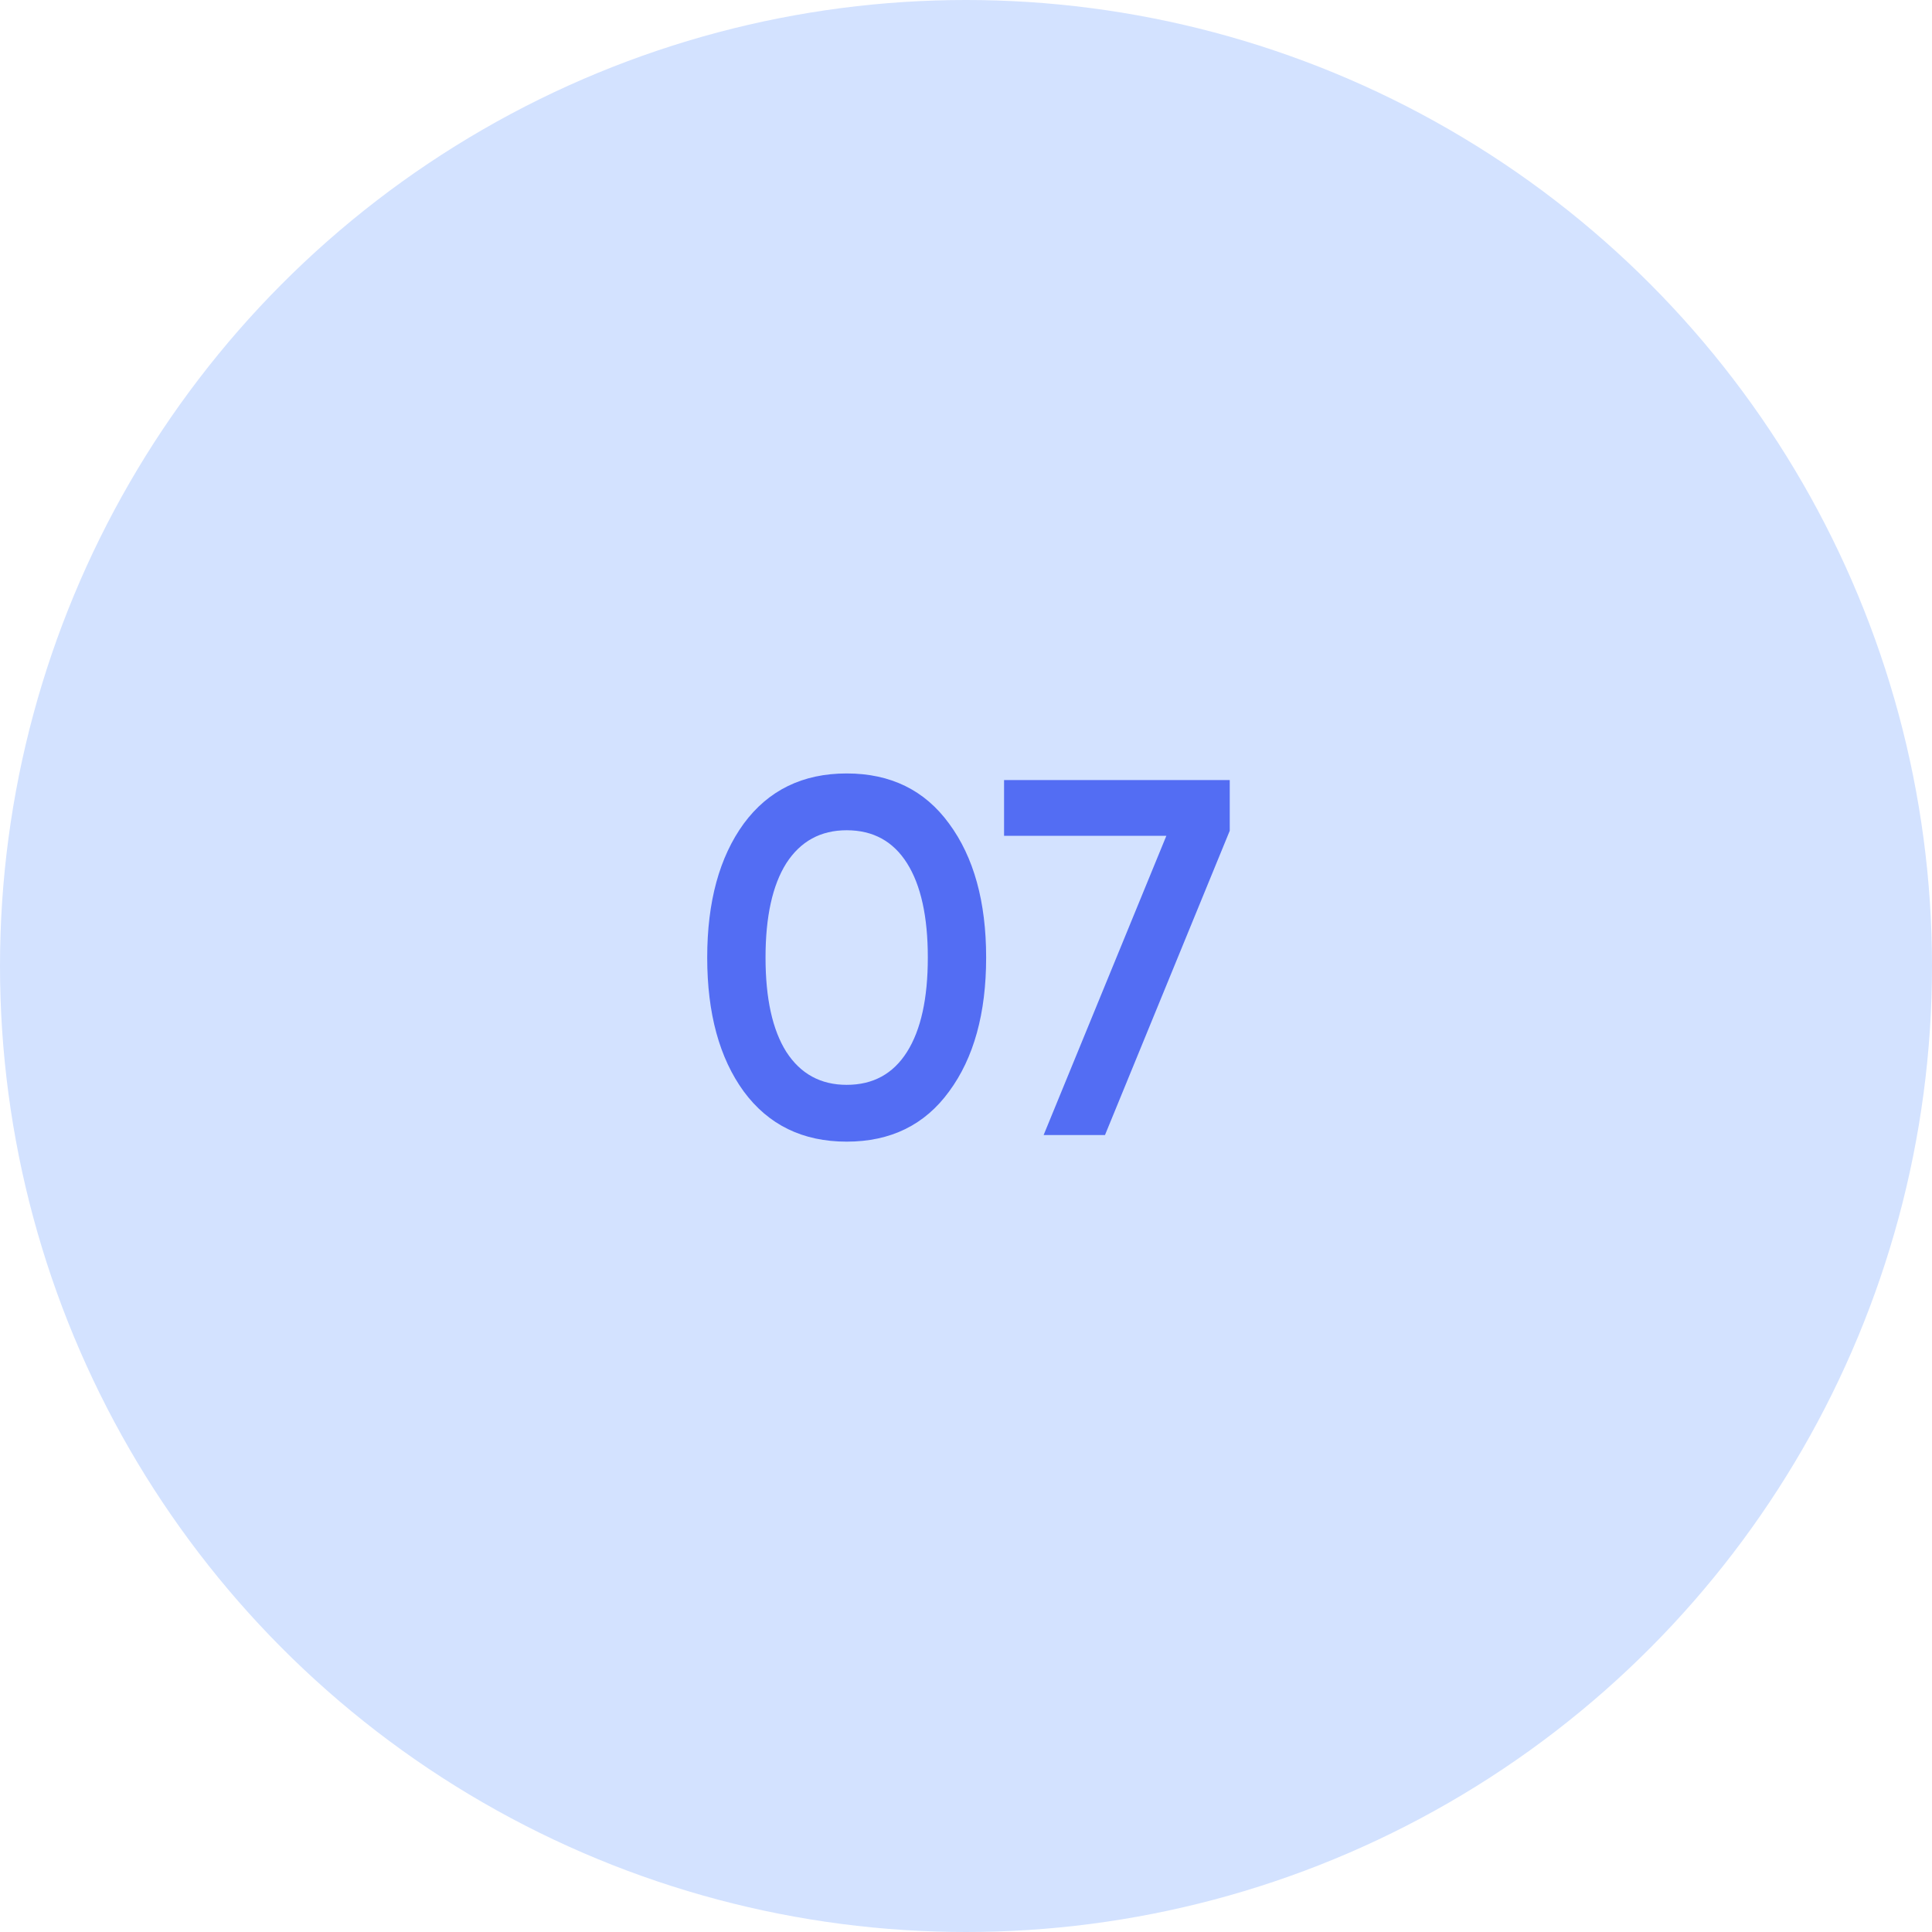
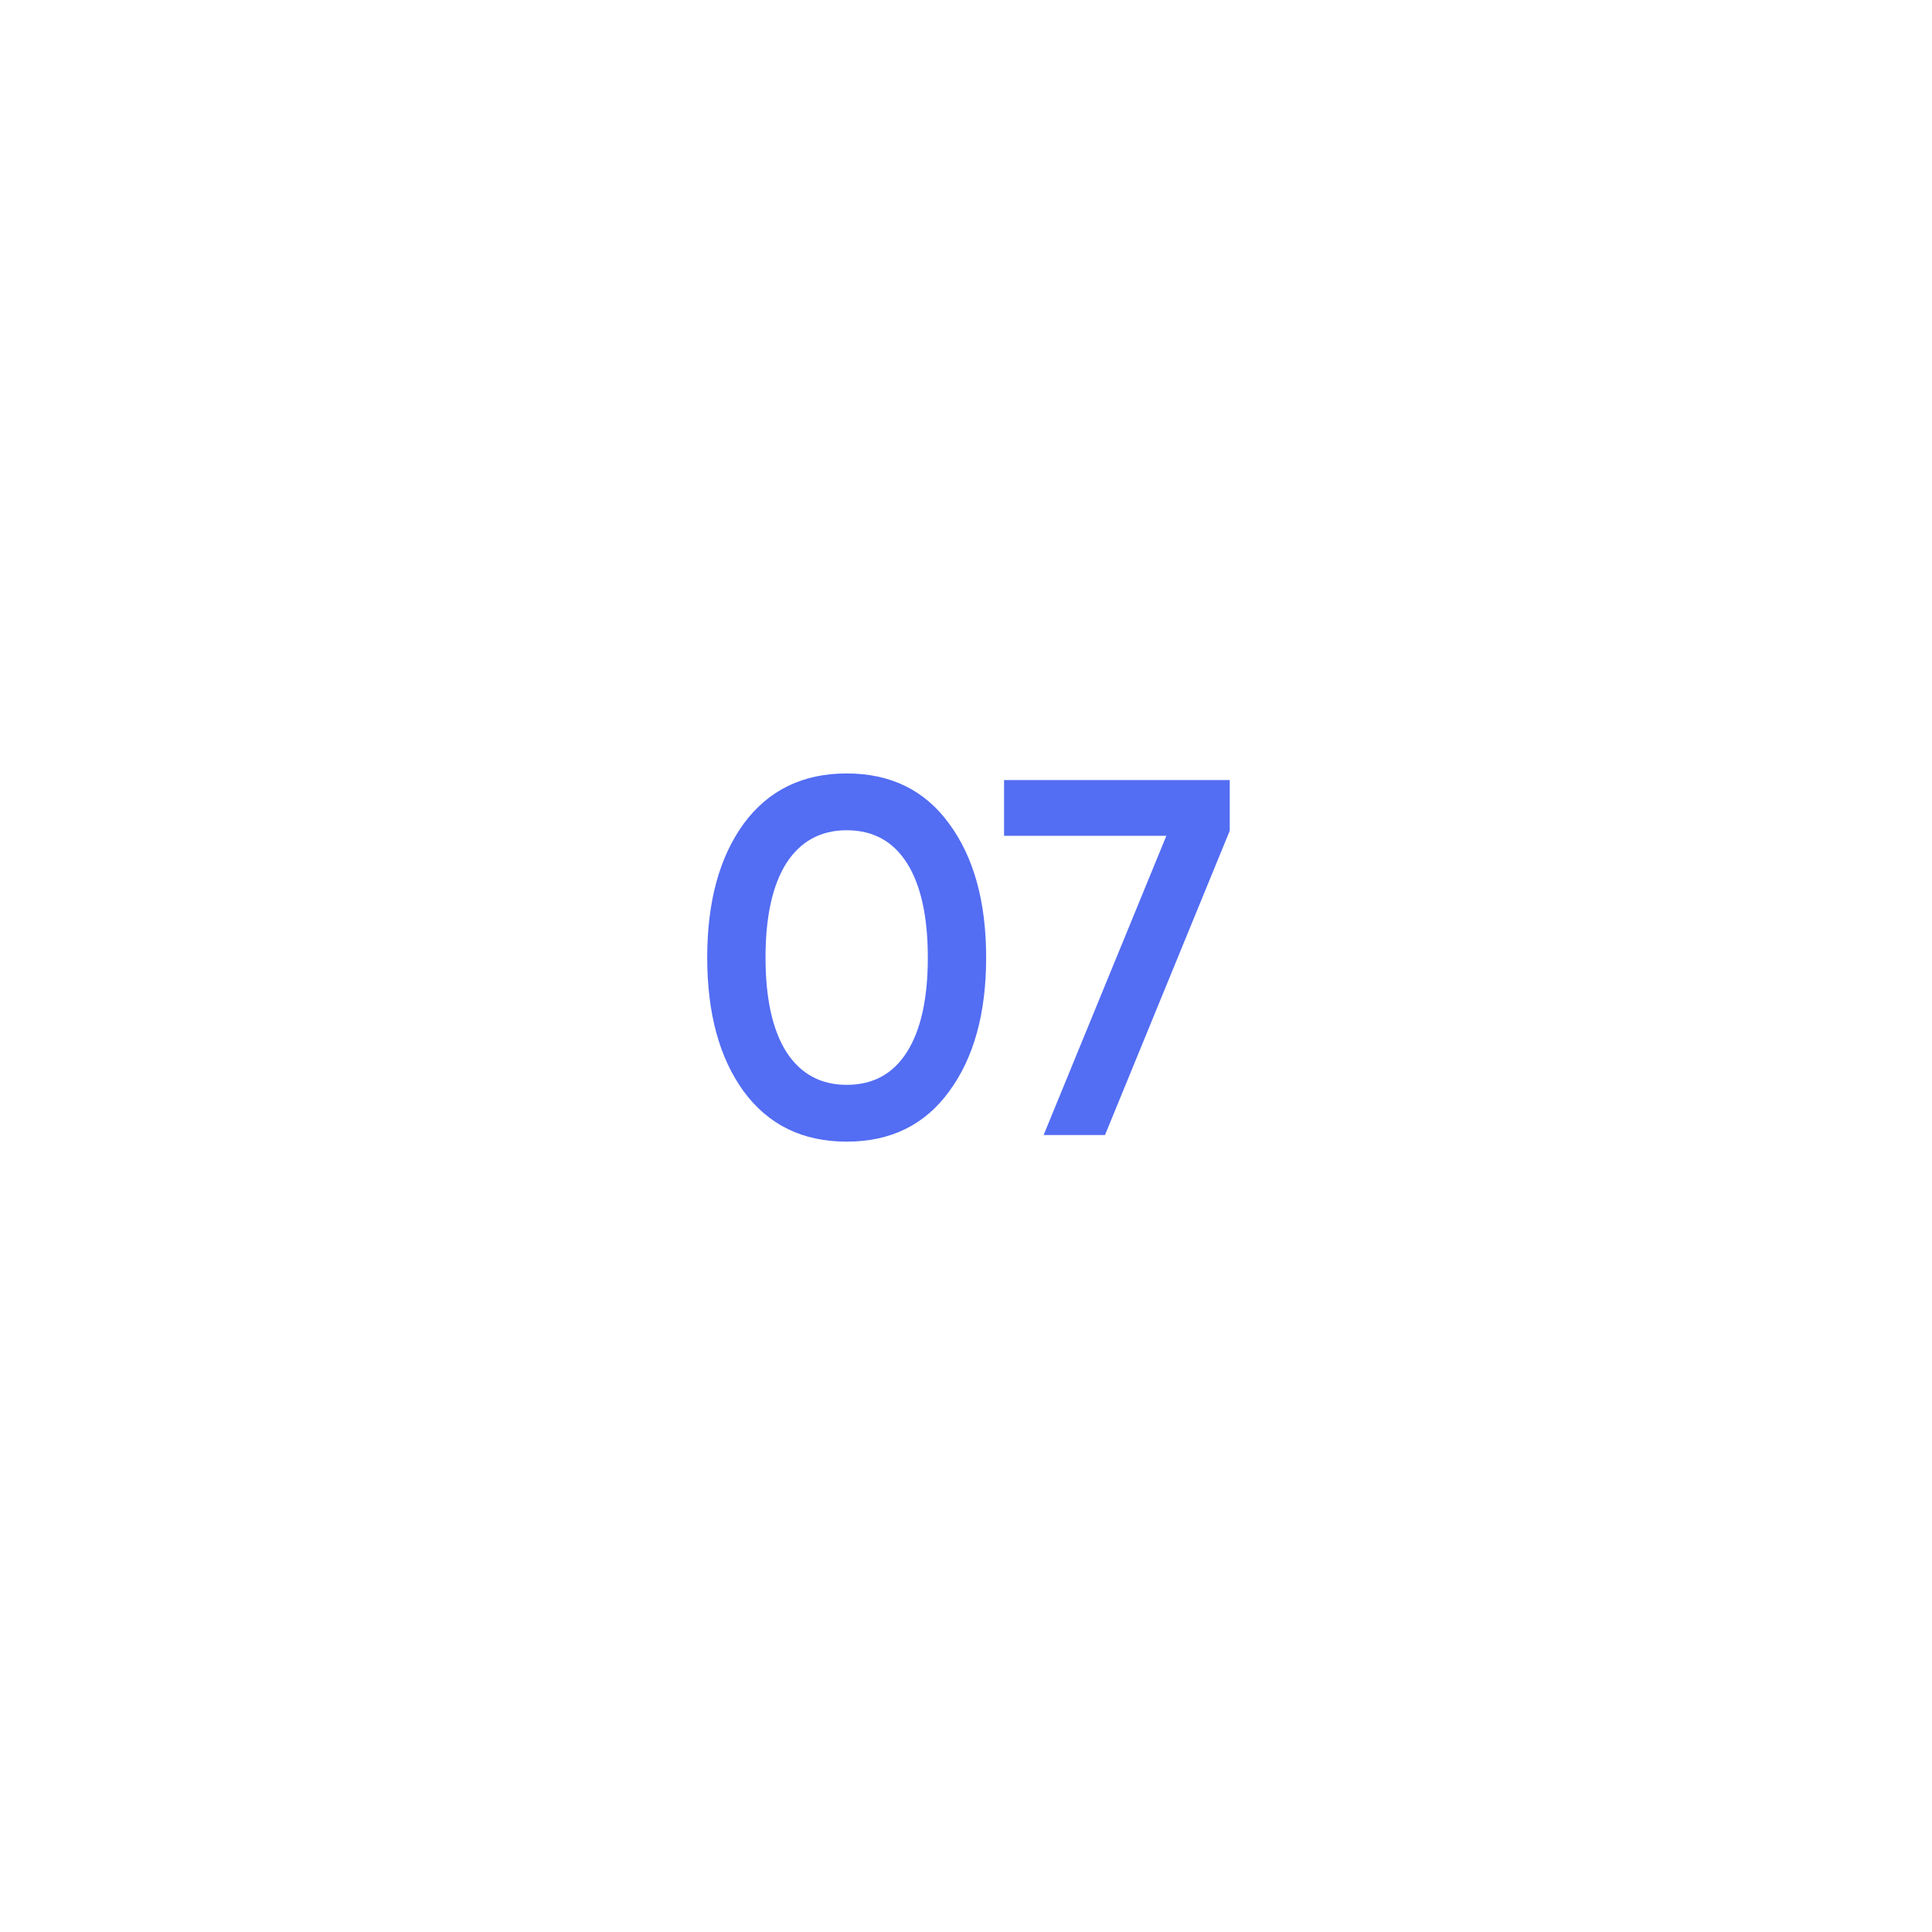
<svg xmlns="http://www.w3.org/2000/svg" width="80" height="80" viewBox="0 0 80 80" fill="none">
-   <circle cx="40" cy="40" r="40" fill="#D3E2FF" />
  <path d="M39.301 45.194C38.293 46.58 36.879 47.273 35.059 47.273C33.239 47.273 31.818 46.58 30.796 45.194C29.788 43.808 29.284 41.96 29.284 39.65C29.284 37.34 29.788 35.492 30.796 34.106C31.818 32.72 33.239 32.027 35.059 32.027C36.879 32.027 38.293 32.72 39.301 34.106C40.323 35.492 40.834 37.34 40.834 39.65C40.834 41.96 40.323 43.808 39.301 45.194ZM35.059 44.921C36.151 44.921 36.984 44.466 37.558 43.556C38.132 42.646 38.419 41.344 38.419 39.65C38.419 37.956 38.132 36.654 37.558 35.744C36.984 34.834 36.151 34.379 35.059 34.379C33.981 34.379 33.148 34.834 32.56 35.744C31.986 36.654 31.699 37.956 31.699 39.65C31.699 41.344 31.986 42.646 32.56 43.556C33.148 44.466 33.981 44.921 35.059 44.921ZM41.576 32.3H50.921V34.4L45.755 47H43.214L48.296 34.61H41.576V32.3Z" fill="#536DF3" />
</svg>